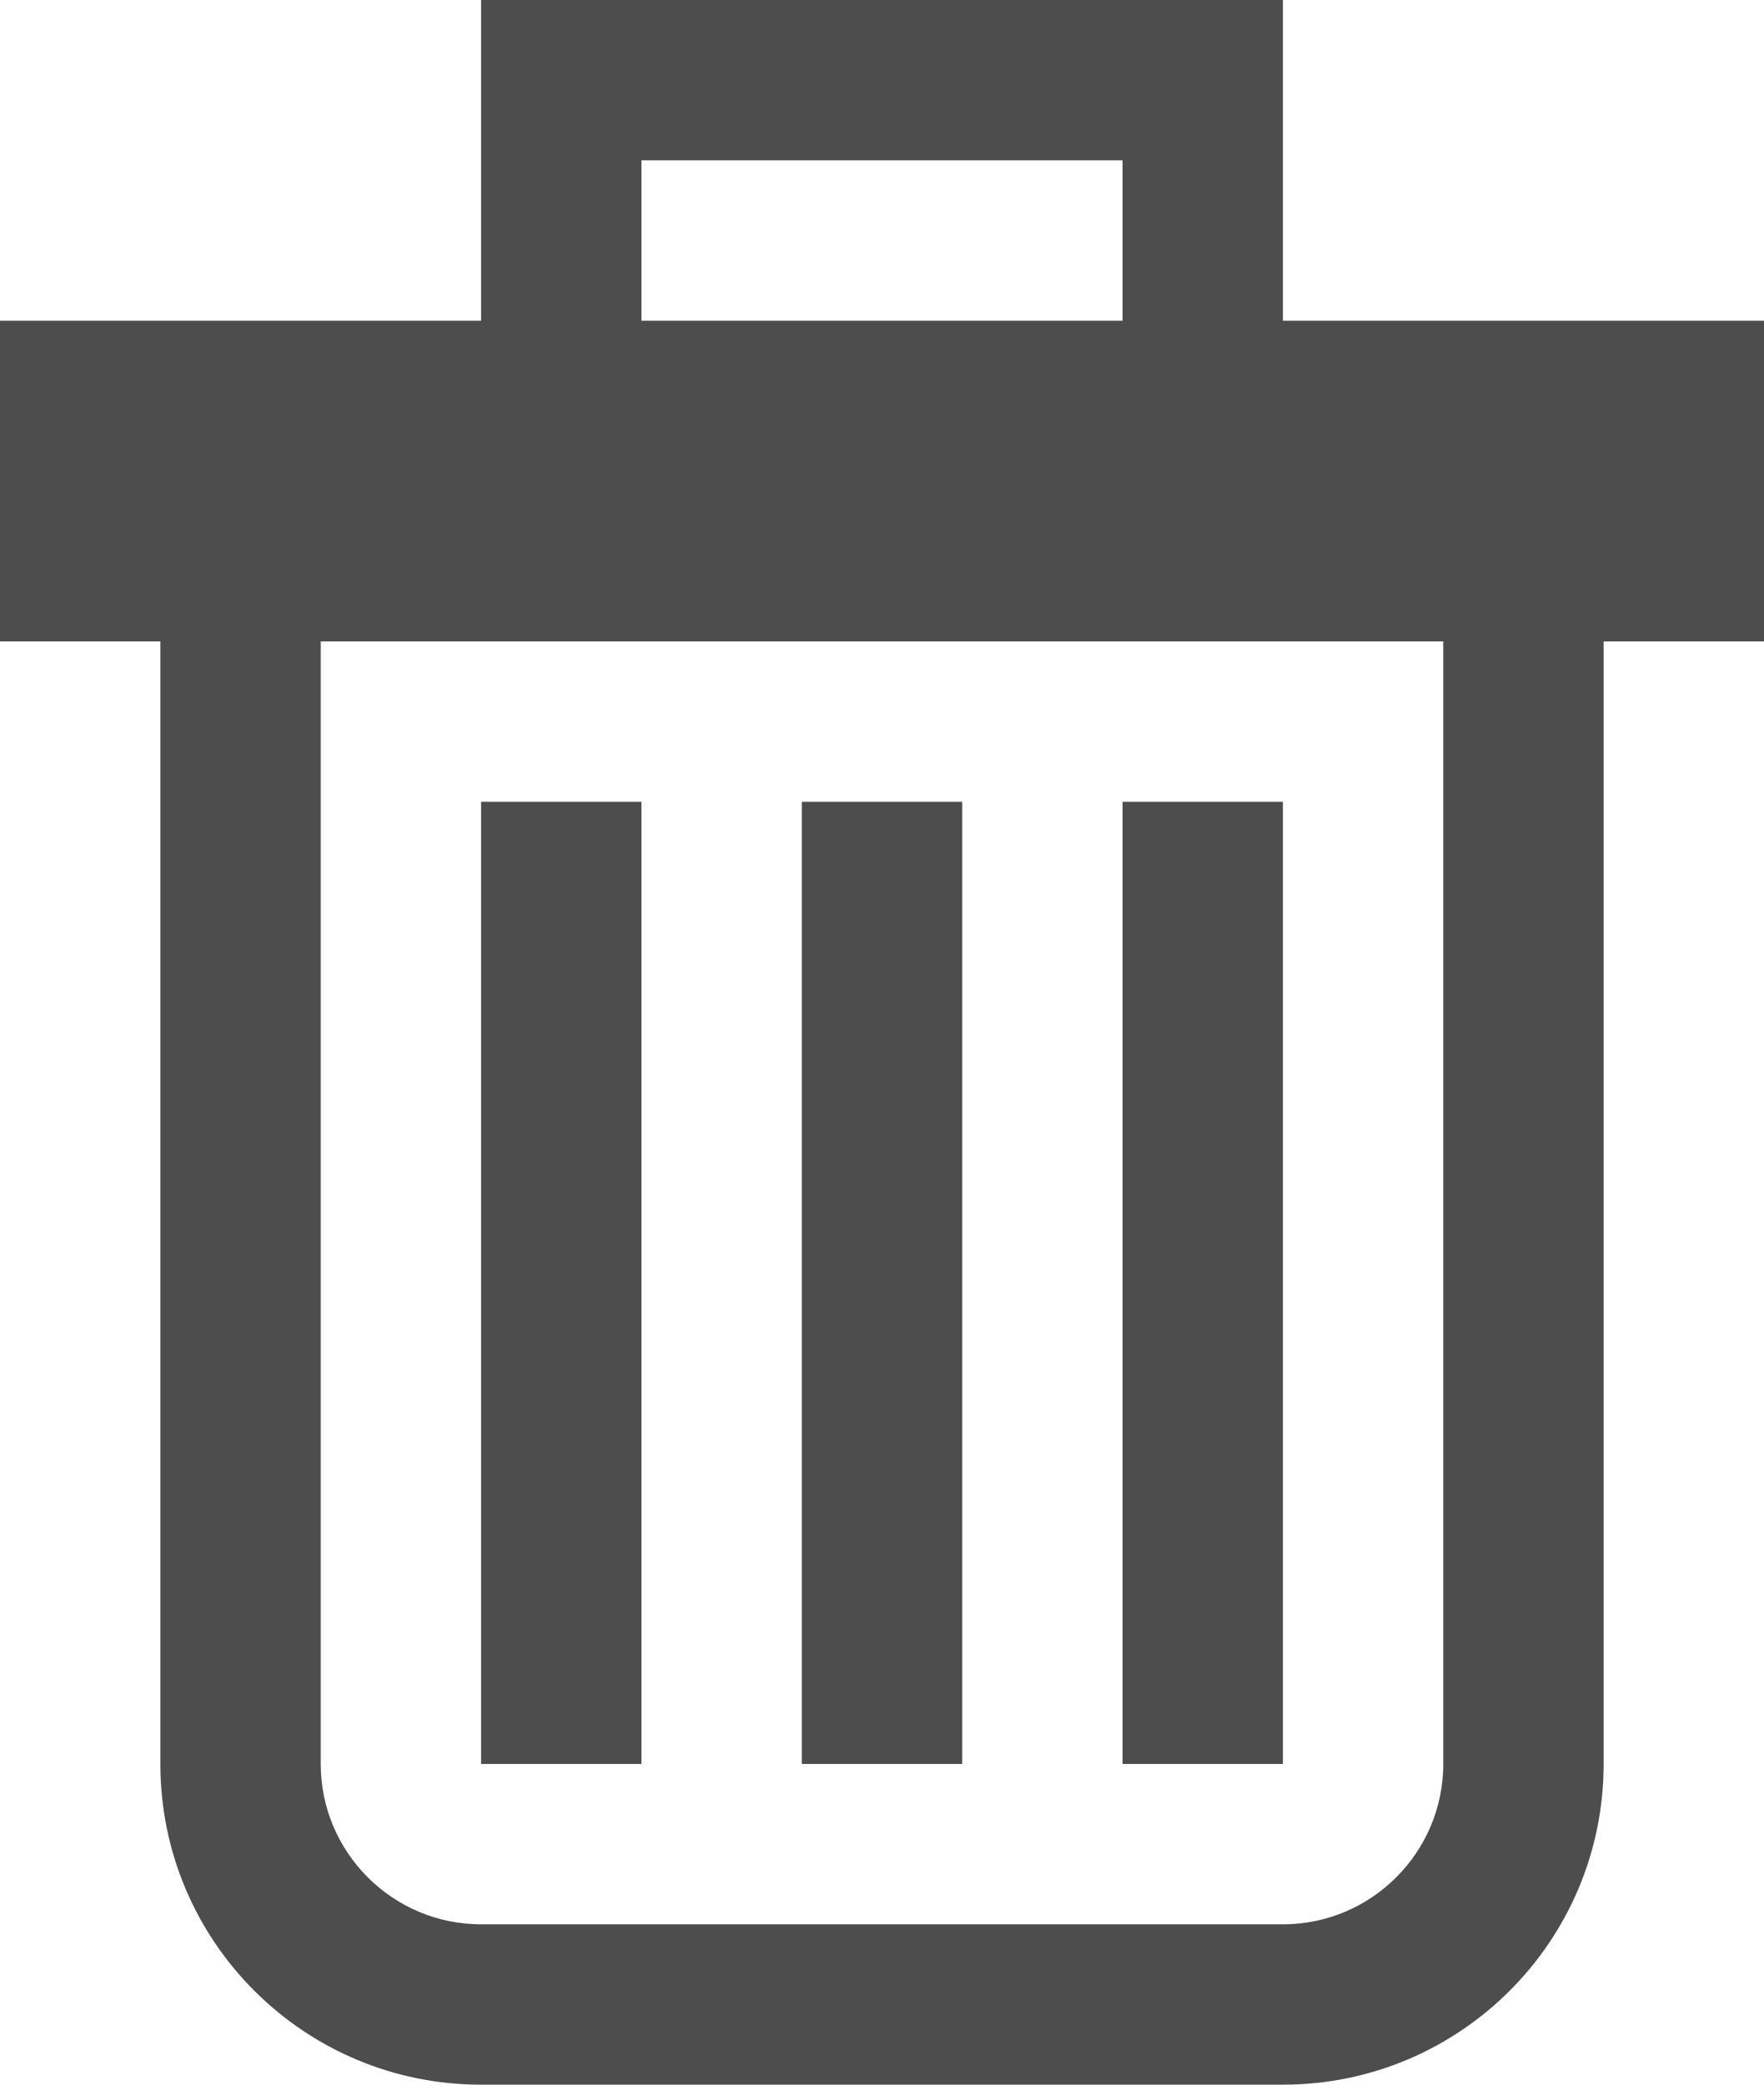
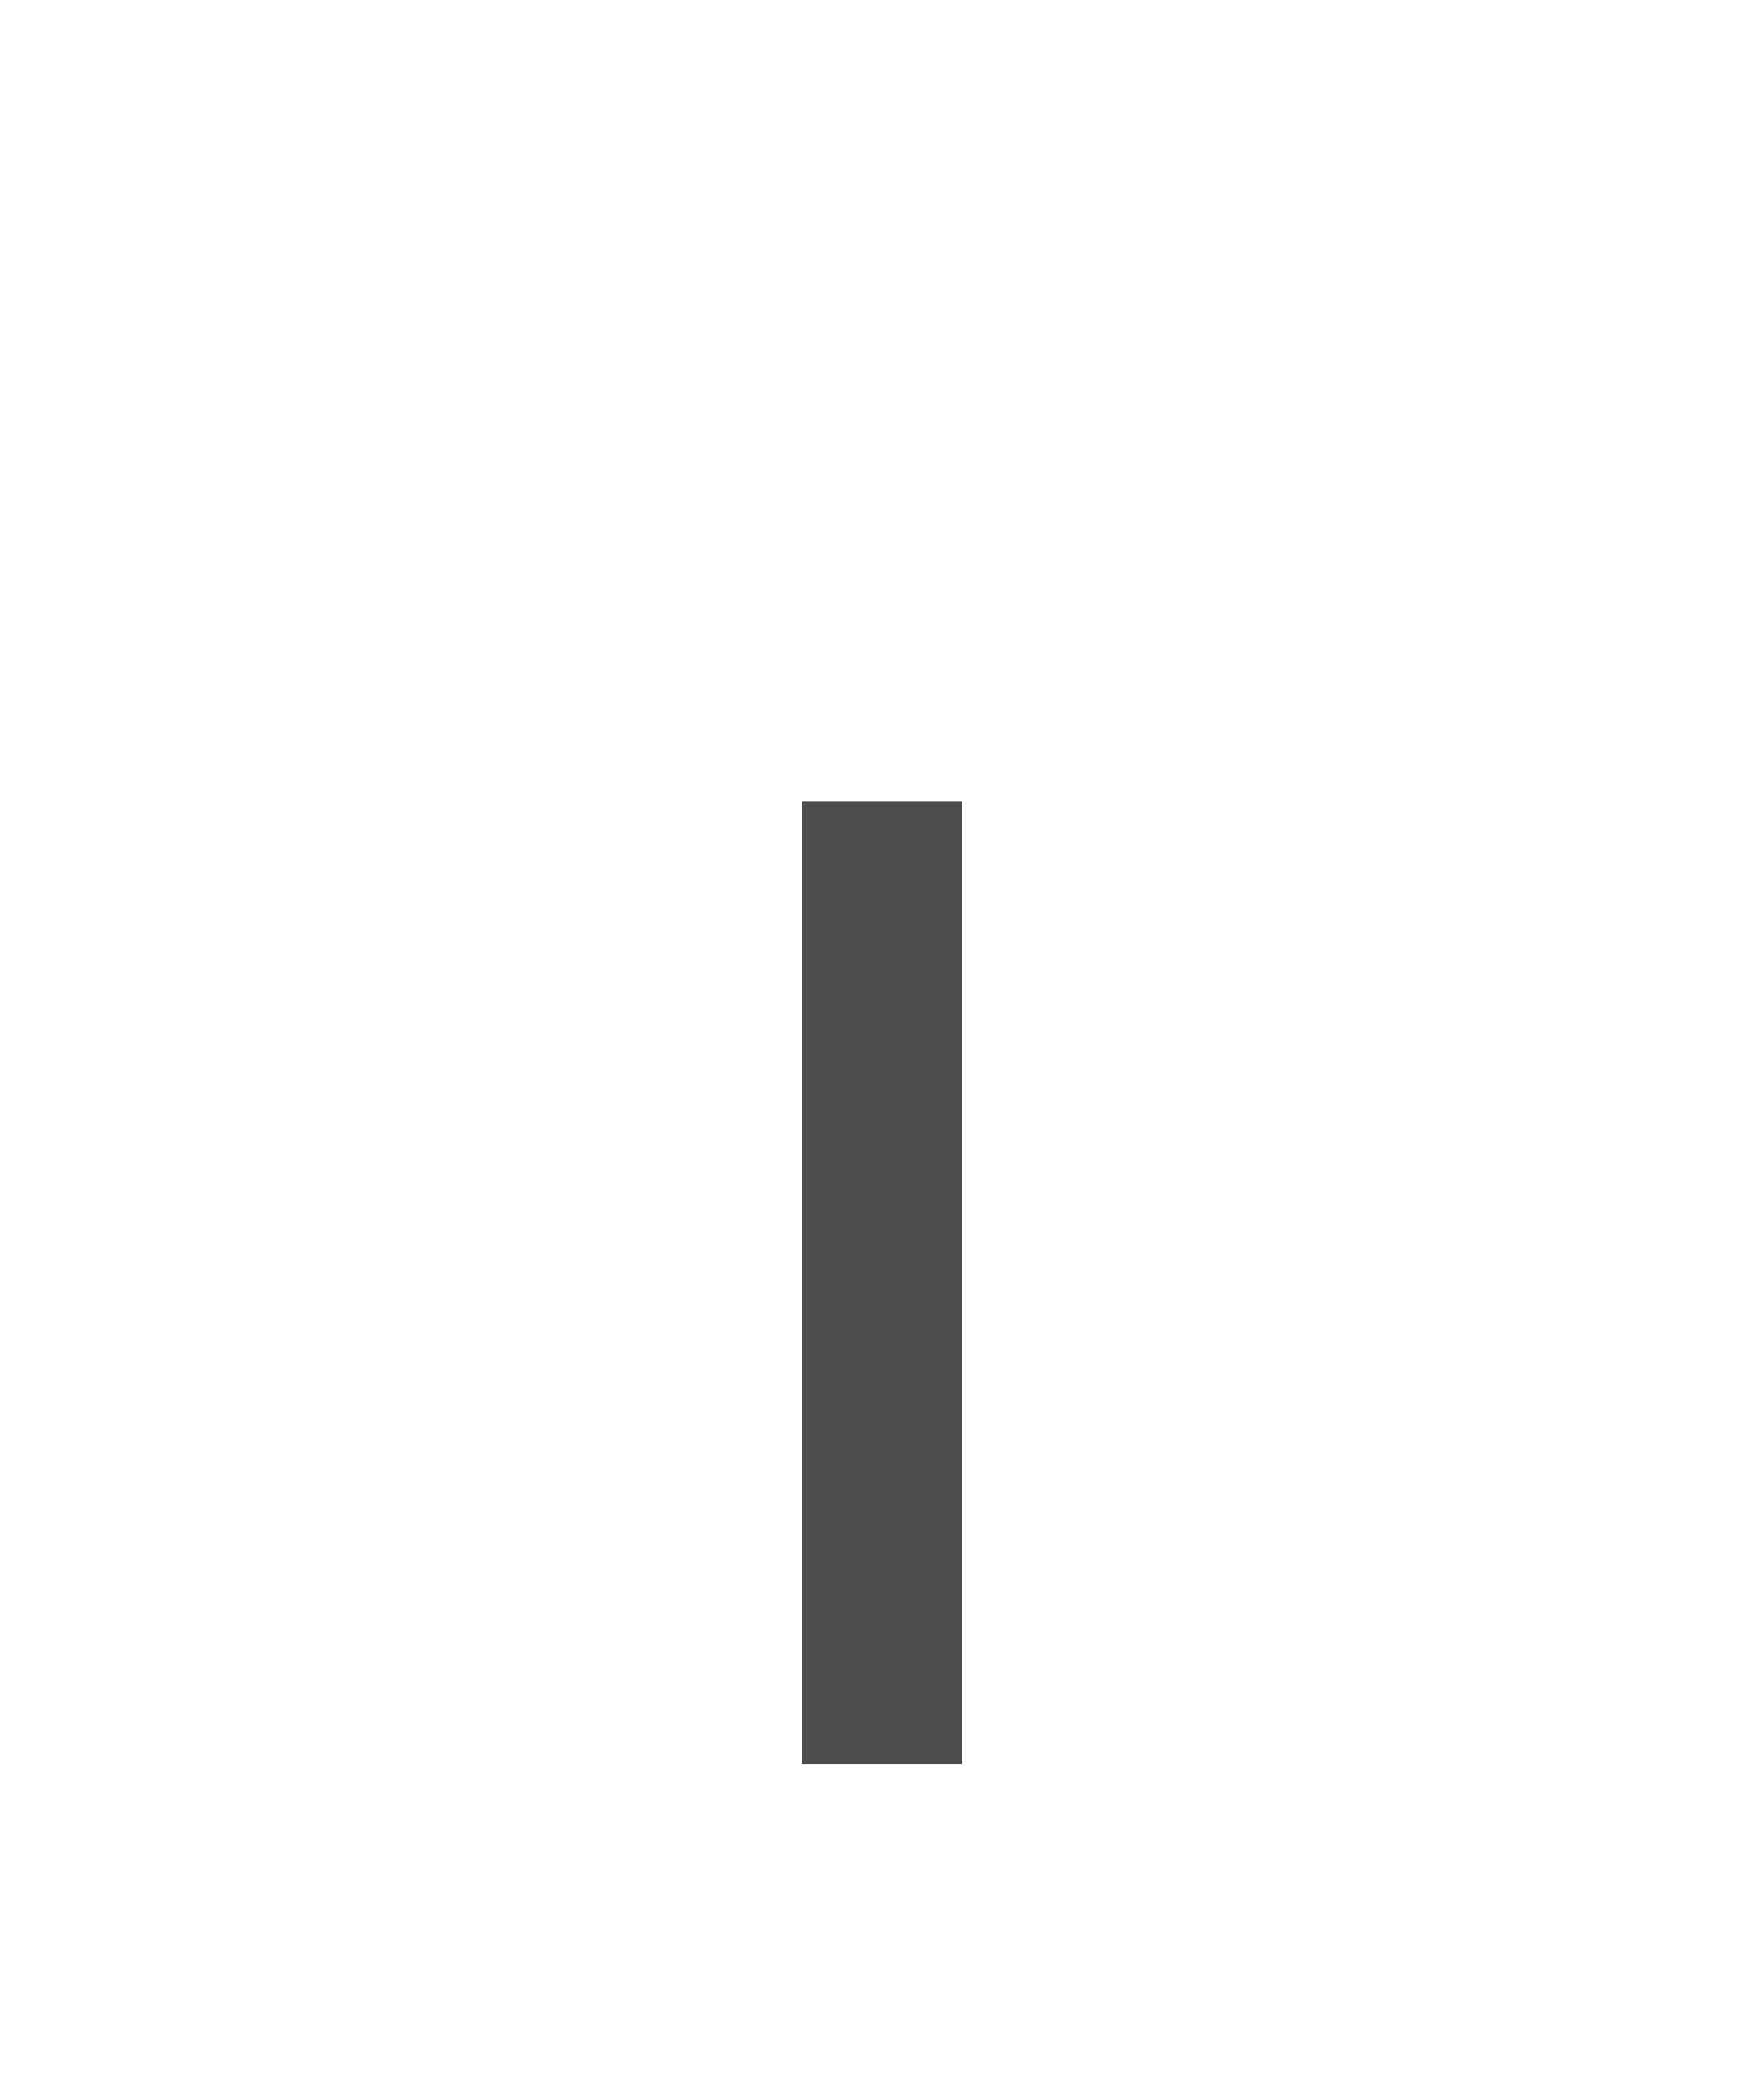
<svg xmlns="http://www.w3.org/2000/svg" width="22" height="26" viewBox="0 0 22 26" fill="none">
-   <path d="M22 4H16V0H6V4H0V8H2V22C2 24.209 3.791 26 6 26H16C18.209 26 20 24.209 20 22V8H22V4ZM8 2H14V4H8V2ZM18 22C18 23.103 17.103 24 16 24H6C4.897 24 4 23.103 4 22V8H18V22Z" fill="#4E4D4E" />
-   <path d="M6 10H8V22H6V10Z" fill="#4E4D4E" />
  <path d="M10 10H12V22H10V10Z" fill="#4E4D4E" />
-   <path d="M14 10H16V22H14V10Z" fill="#4E4D4E" />
</svg>